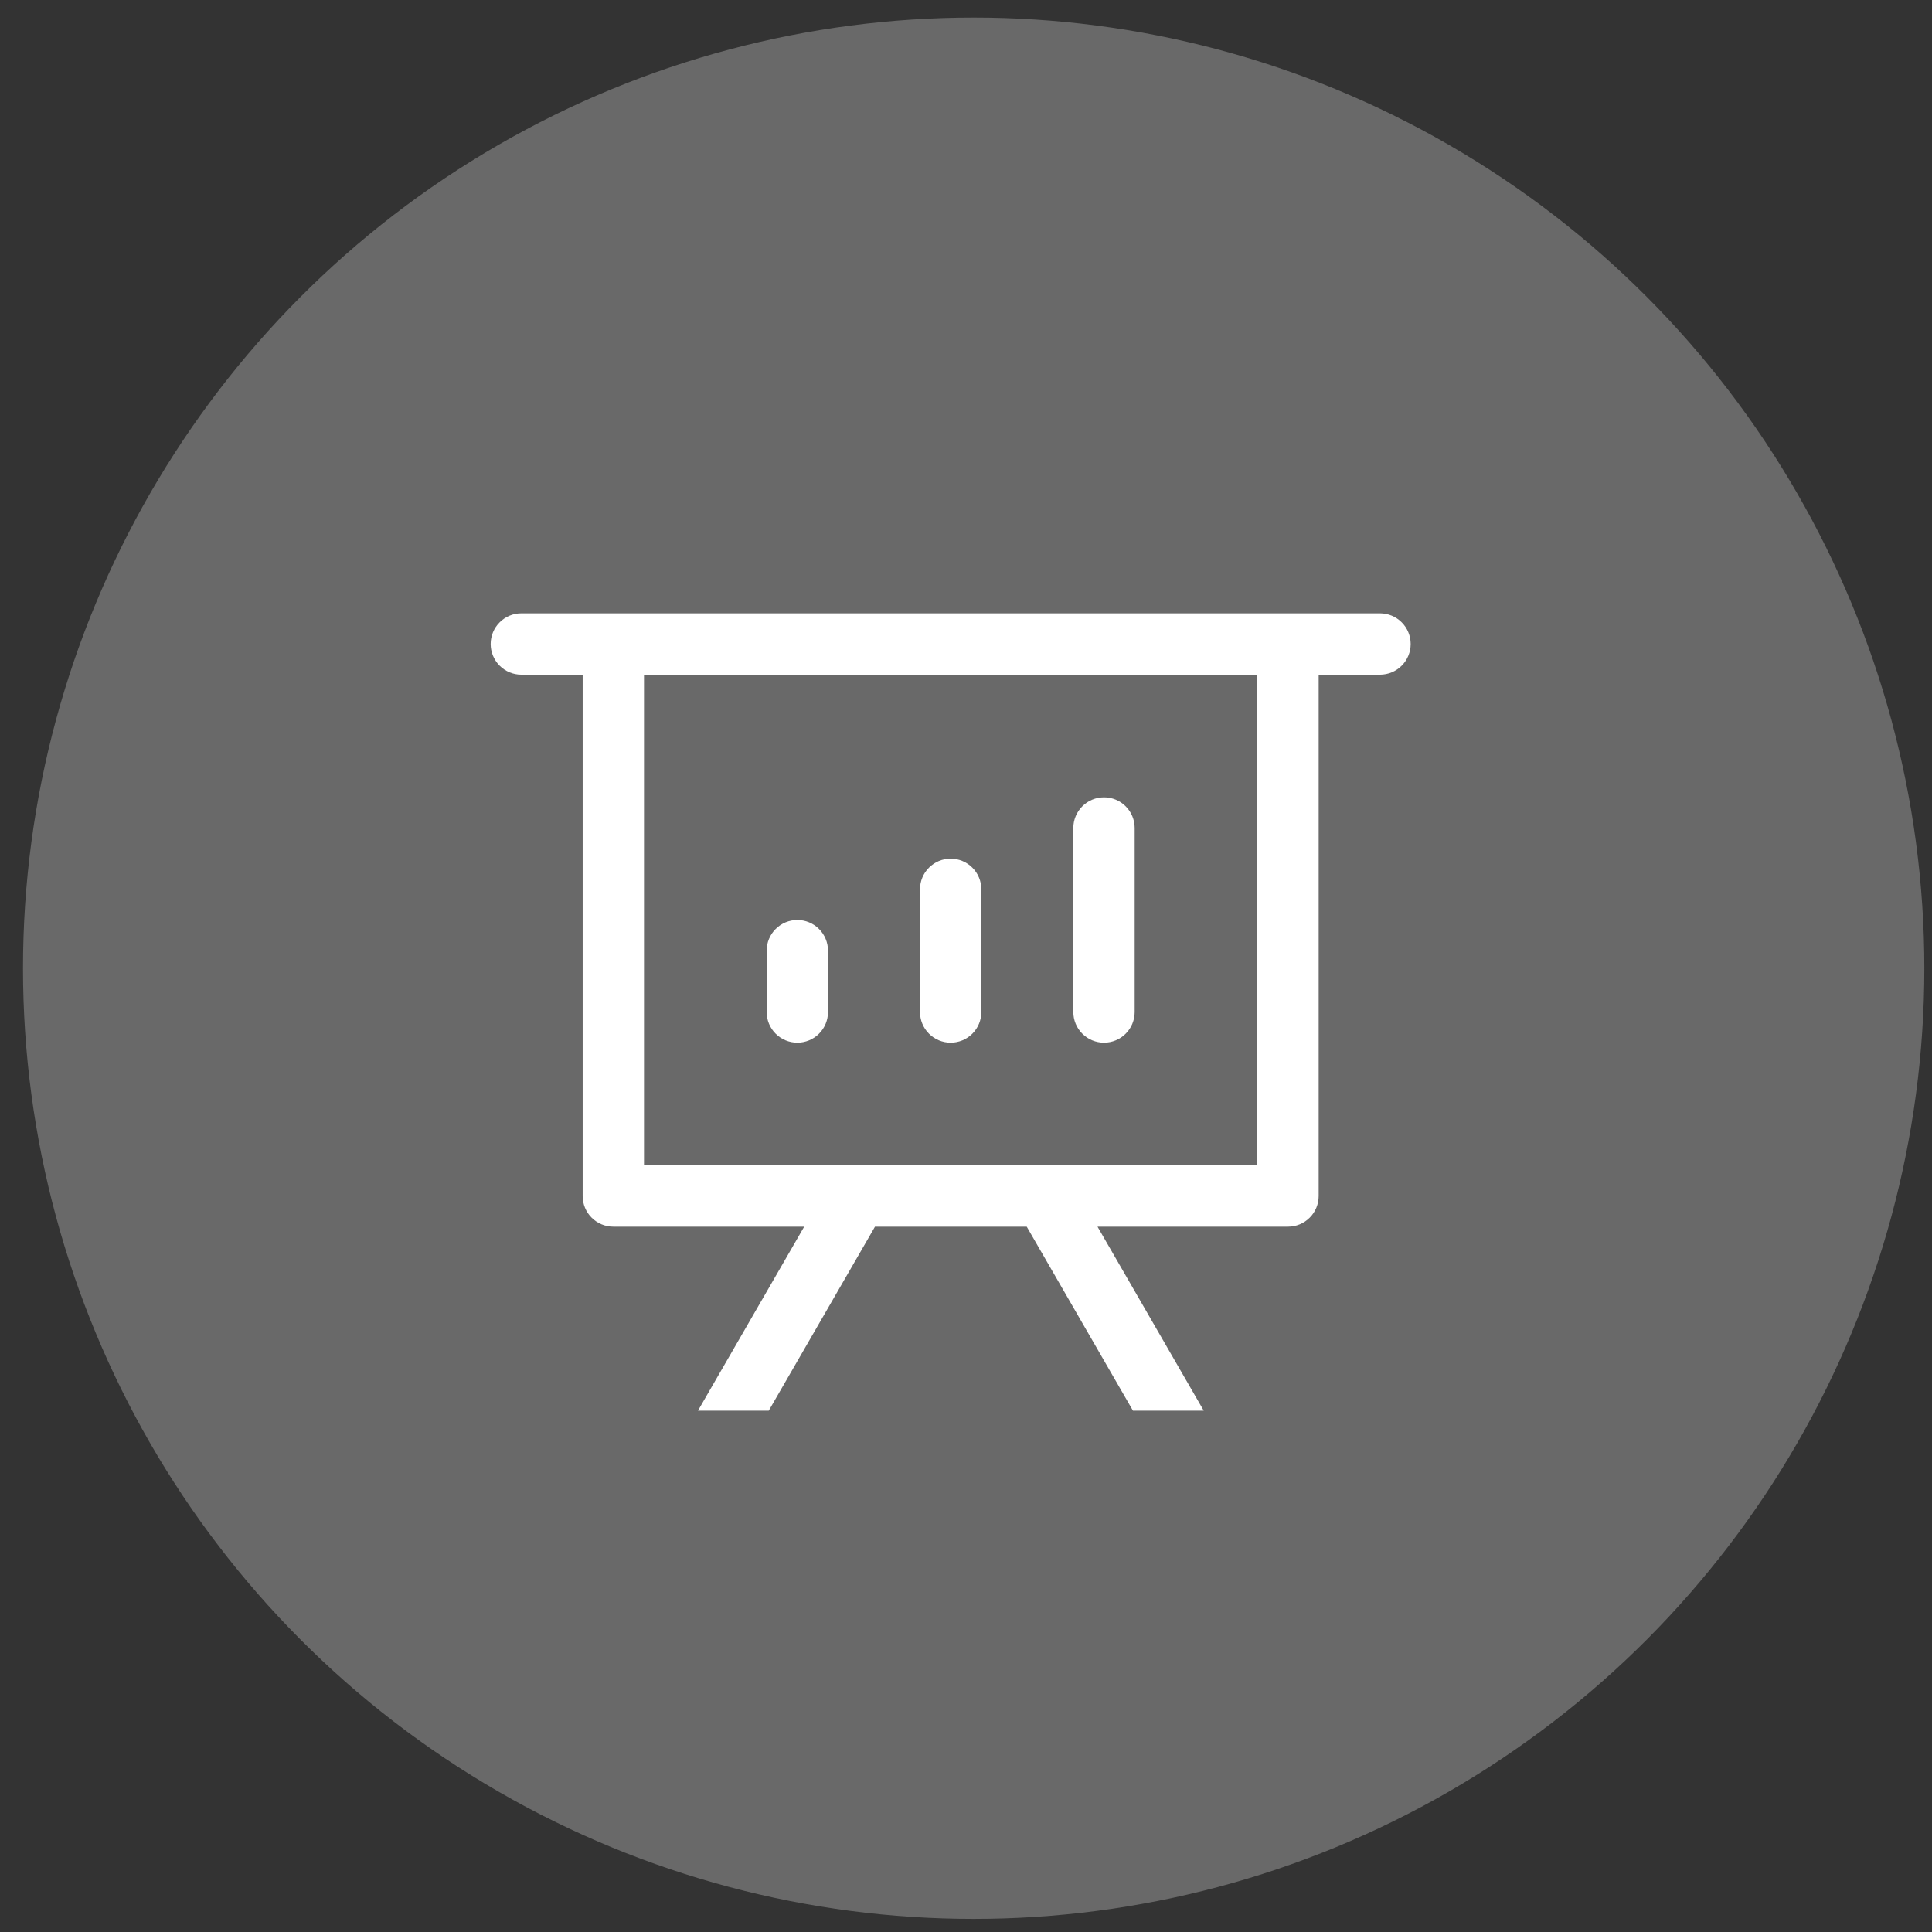
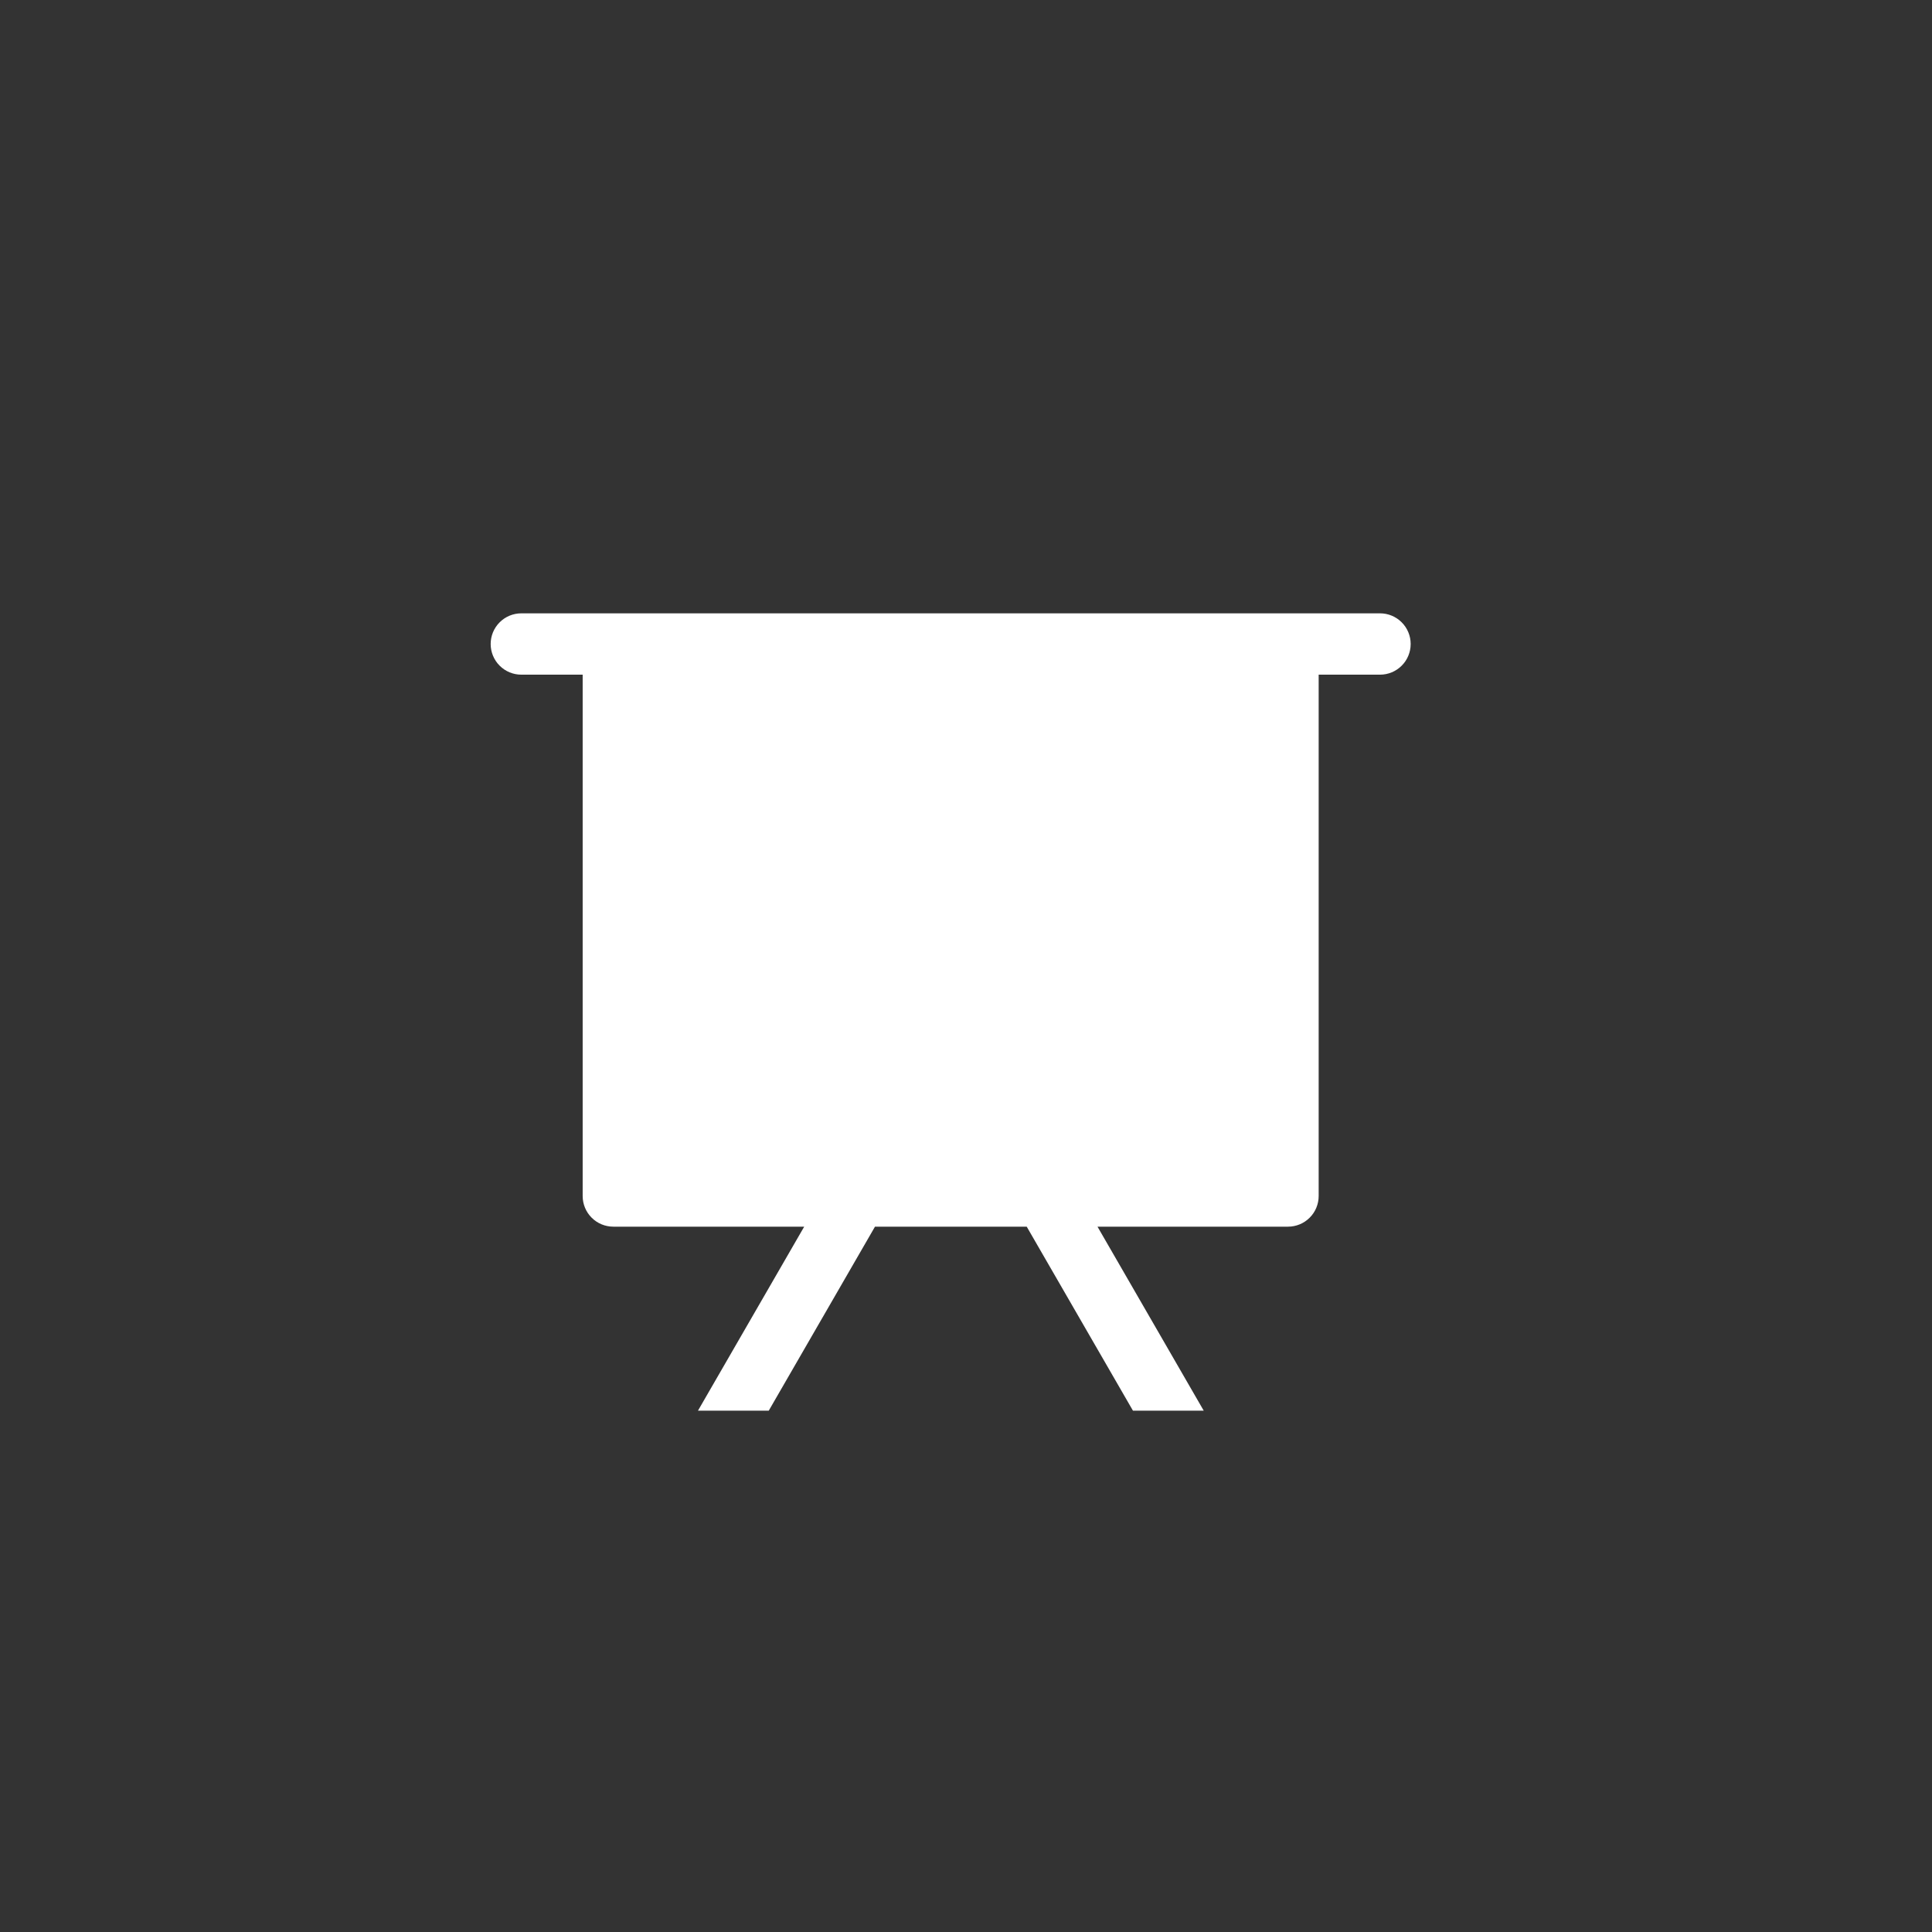
<svg xmlns="http://www.w3.org/2000/svg" width="63" height="63" viewBox="0 0 63 63" fill="none">
  <rect x="0" y="0" width="63" height="63" fill="#333333" stroke="none" />
-   <circle cx="31.75" cy="31.573" r="31" fill="#696969" />
-   <path d="M35.788 40L39.252 46H36.944L33.48 40H28.532L25.068 46H22.76L26.224 40H20C19.735 40 19.48 39.895 19.293 39.707C19.105 39.52 19 39.265 19 39V22H17C16.735 22 16.48 21.895 16.293 21.707C16.105 21.52 16 21.265 16 21C16 20.735 16.105 20.48 16.293 20.293C16.48 20.105 16.735 20 17 20H45C45.265 20 45.52 20.105 45.707 20.293C45.895 20.48 46 20.735 46 21C46 21.265 45.895 21.52 45.707 21.707C45.52 21.895 45.265 22 45 22H43V39C43 39.265 42.895 39.52 42.707 39.707C42.52 39.895 42.265 40 42 40H35.788ZM41 22H21V38H41V22ZM26 30C26.265 30 26.52 30.105 26.707 30.293C26.895 30.48 27 30.735 27 31V33C27 33.265 26.895 33.52 26.707 33.707C26.52 33.895 26.265 34 26 34C25.735 34 25.48 33.895 25.293 33.707C25.105 33.52 25 33.265 25 33V31C25 30.735 25.105 30.48 25.293 30.293C25.48 30.105 25.735 30 26 30ZM31 28C31.265 28 31.52 28.105 31.707 28.293C31.895 28.48 32 28.735 32 29V33C32 33.265 31.895 33.52 31.707 33.707C31.52 33.895 31.265 34 31 34C30.735 34 30.48 33.895 30.293 33.707C30.105 33.52 30 33.265 30 33V29C30 28.735 30.105 28.48 30.293 28.293C30.48 28.105 30.735 28 31 28ZM36 26C36.265 26 36.52 26.105 36.707 26.293C36.895 26.48 37 26.735 37 27V33C37 33.265 36.895 33.52 36.707 33.707C36.52 33.895 36.265 34 36 34C35.735 34 35.48 33.895 35.293 33.707C35.105 33.52 35 33.265 35 33V27C35 26.735 35.105 26.48 35.293 26.293C35.48 26.105 35.735 26 36 26Z" fill="white" />
+   <path d="M35.788 40L39.252 46H36.944L33.48 40H28.532L25.068 46H22.76L26.224 40H20C19.735 40 19.48 39.895 19.293 39.707C19.105 39.52 19 39.265 19 39V22H17C16.735 22 16.48 21.895 16.293 21.707C16.105 21.52 16 21.265 16 21C16 20.735 16.105 20.48 16.293 20.293C16.48 20.105 16.735 20 17 20H45C45.265 20 45.52 20.105 45.707 20.293C45.895 20.48 46 20.735 46 21C46 21.265 45.895 21.52 45.707 21.707C45.52 21.895 45.265 22 45 22H43V39C43 39.265 42.895 39.52 42.707 39.707C42.52 39.895 42.265 40 42 40H35.788ZM41 22H21H41V22ZM26 30C26.265 30 26.52 30.105 26.707 30.293C26.895 30.48 27 30.735 27 31V33C27 33.265 26.895 33.52 26.707 33.707C26.52 33.895 26.265 34 26 34C25.735 34 25.48 33.895 25.293 33.707C25.105 33.52 25 33.265 25 33V31C25 30.735 25.105 30.48 25.293 30.293C25.48 30.105 25.735 30 26 30ZM31 28C31.265 28 31.52 28.105 31.707 28.293C31.895 28.48 32 28.735 32 29V33C32 33.265 31.895 33.52 31.707 33.707C31.52 33.895 31.265 34 31 34C30.735 34 30.48 33.895 30.293 33.707C30.105 33.52 30 33.265 30 33V29C30 28.735 30.105 28.48 30.293 28.293C30.48 28.105 30.735 28 31 28ZM36 26C36.265 26 36.52 26.105 36.707 26.293C36.895 26.48 37 26.735 37 27V33C37 33.265 36.895 33.52 36.707 33.707C36.52 33.895 36.265 34 36 34C35.735 34 35.48 33.895 35.293 33.707C35.105 33.52 35 33.265 35 33V27C35 26.735 35.105 26.48 35.293 26.293C35.48 26.105 35.735 26 36 26Z" fill="white" />
</svg>